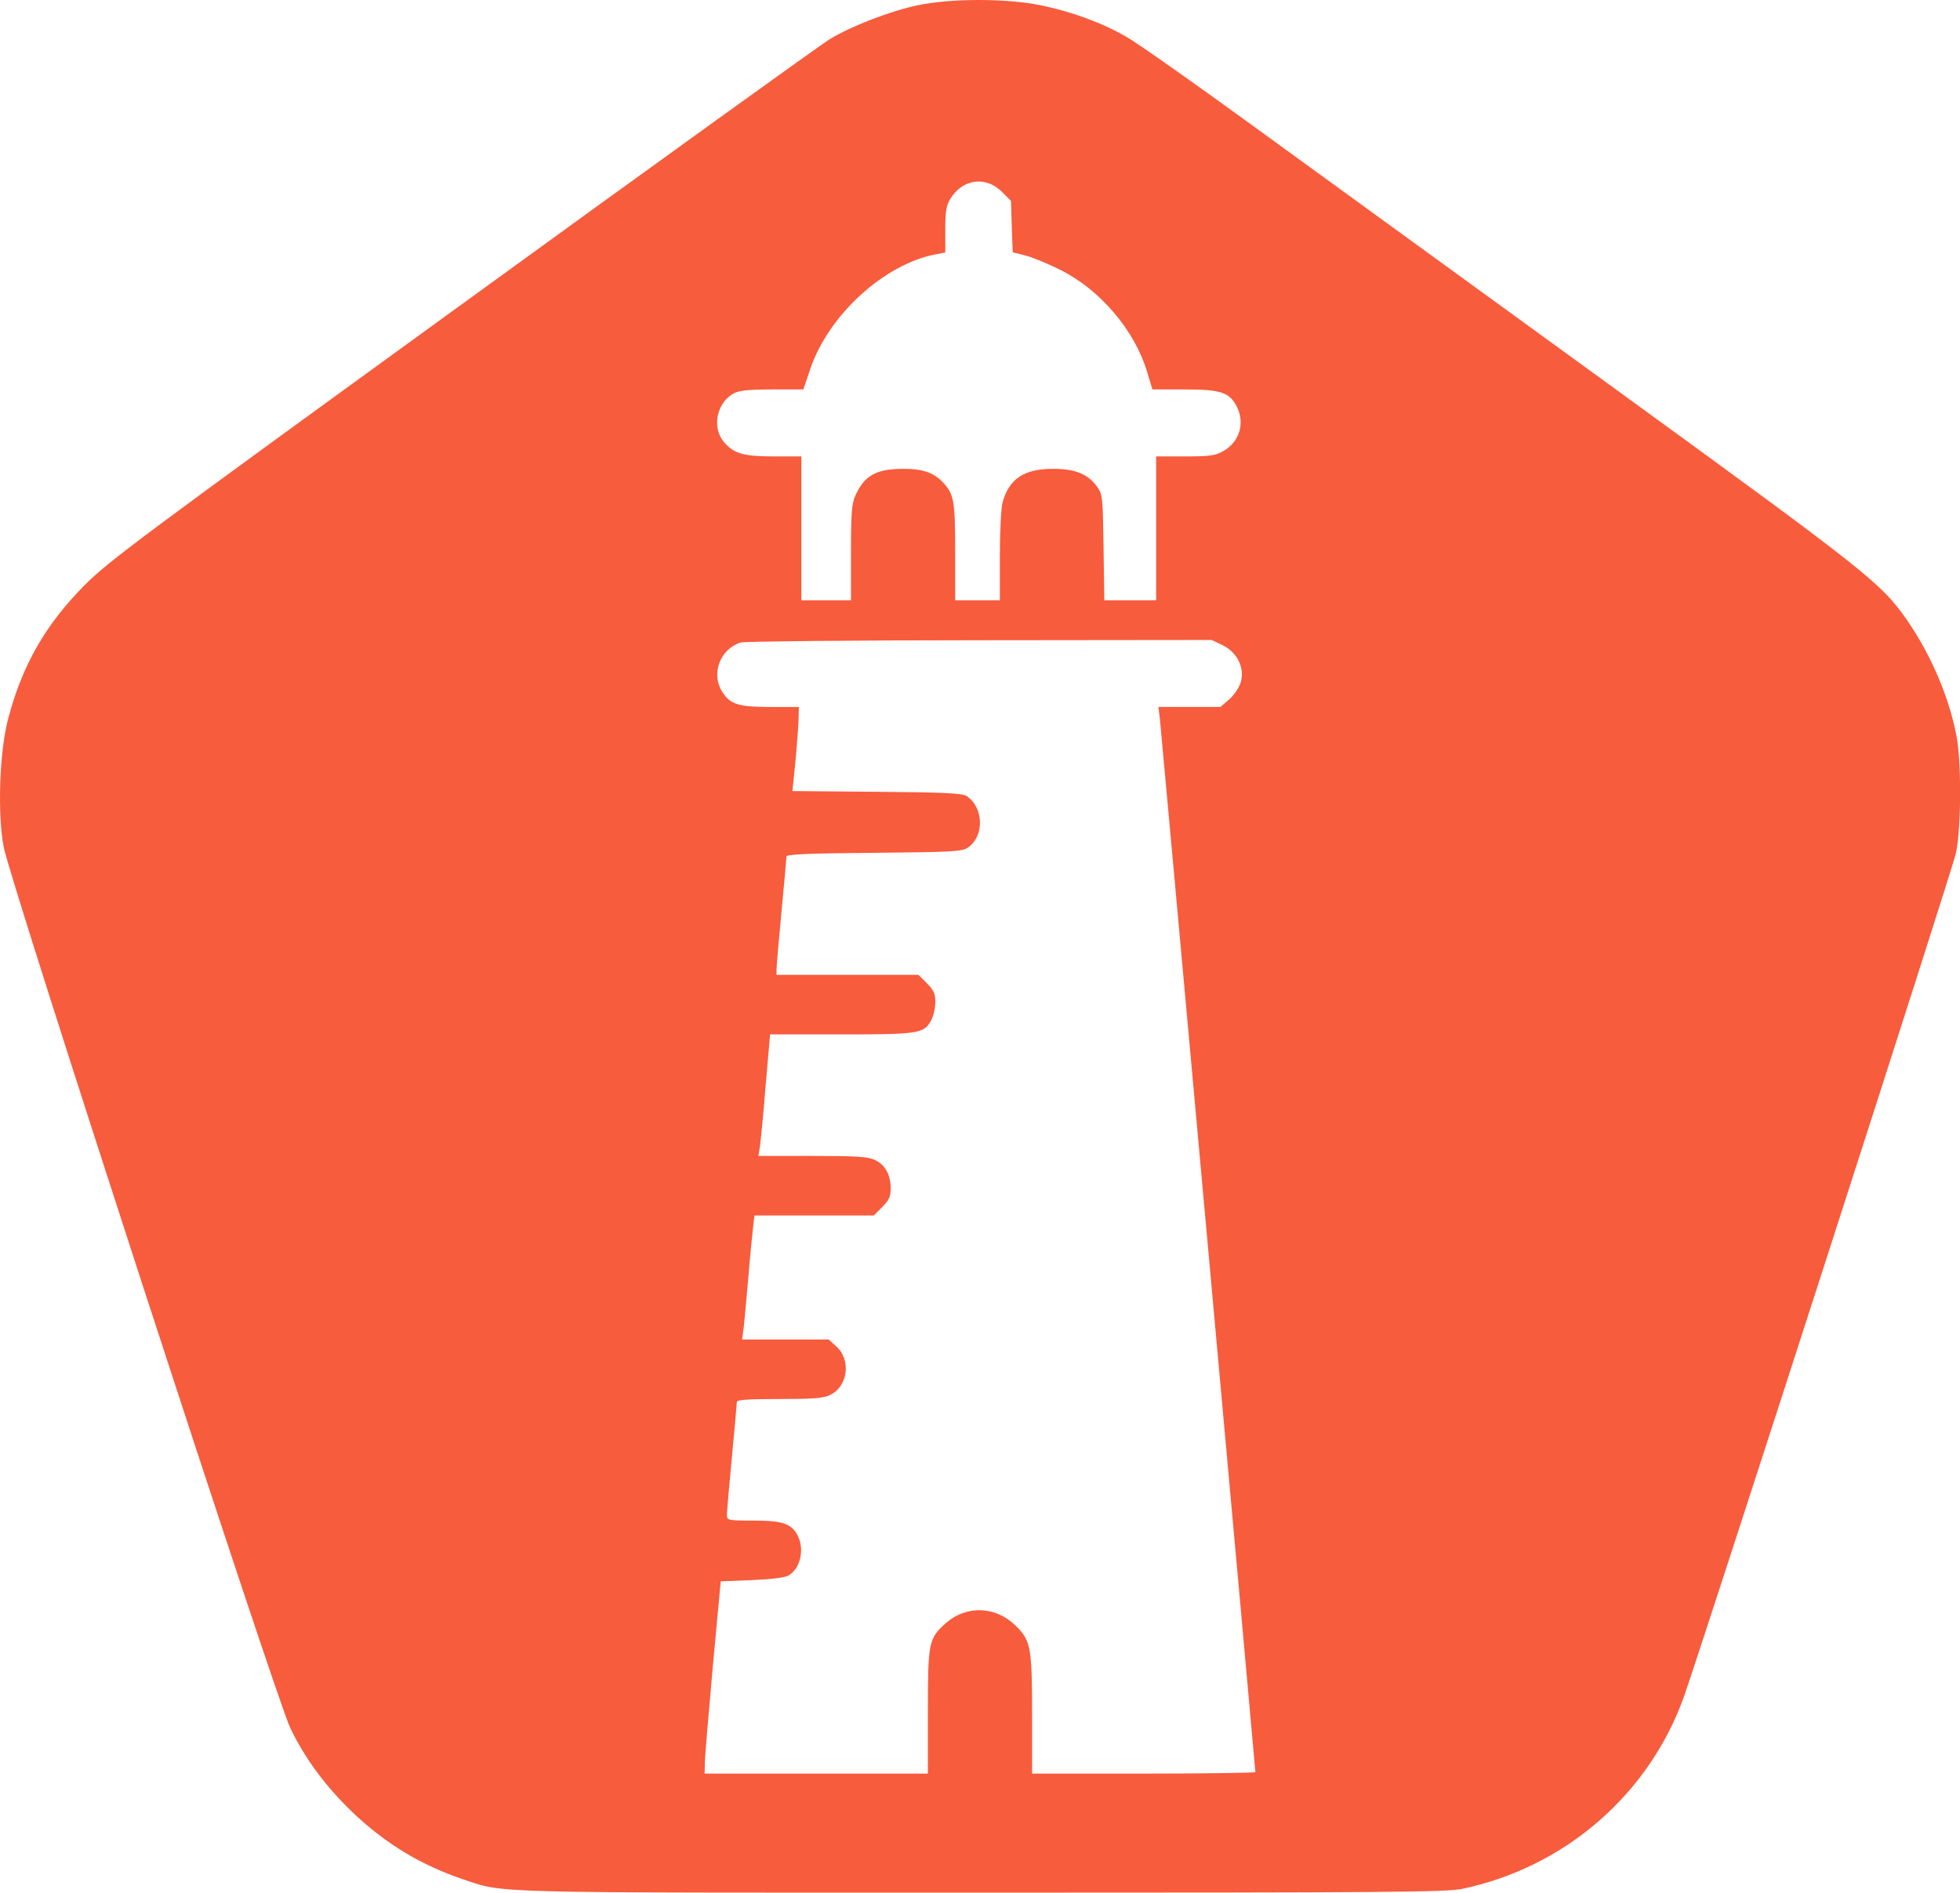
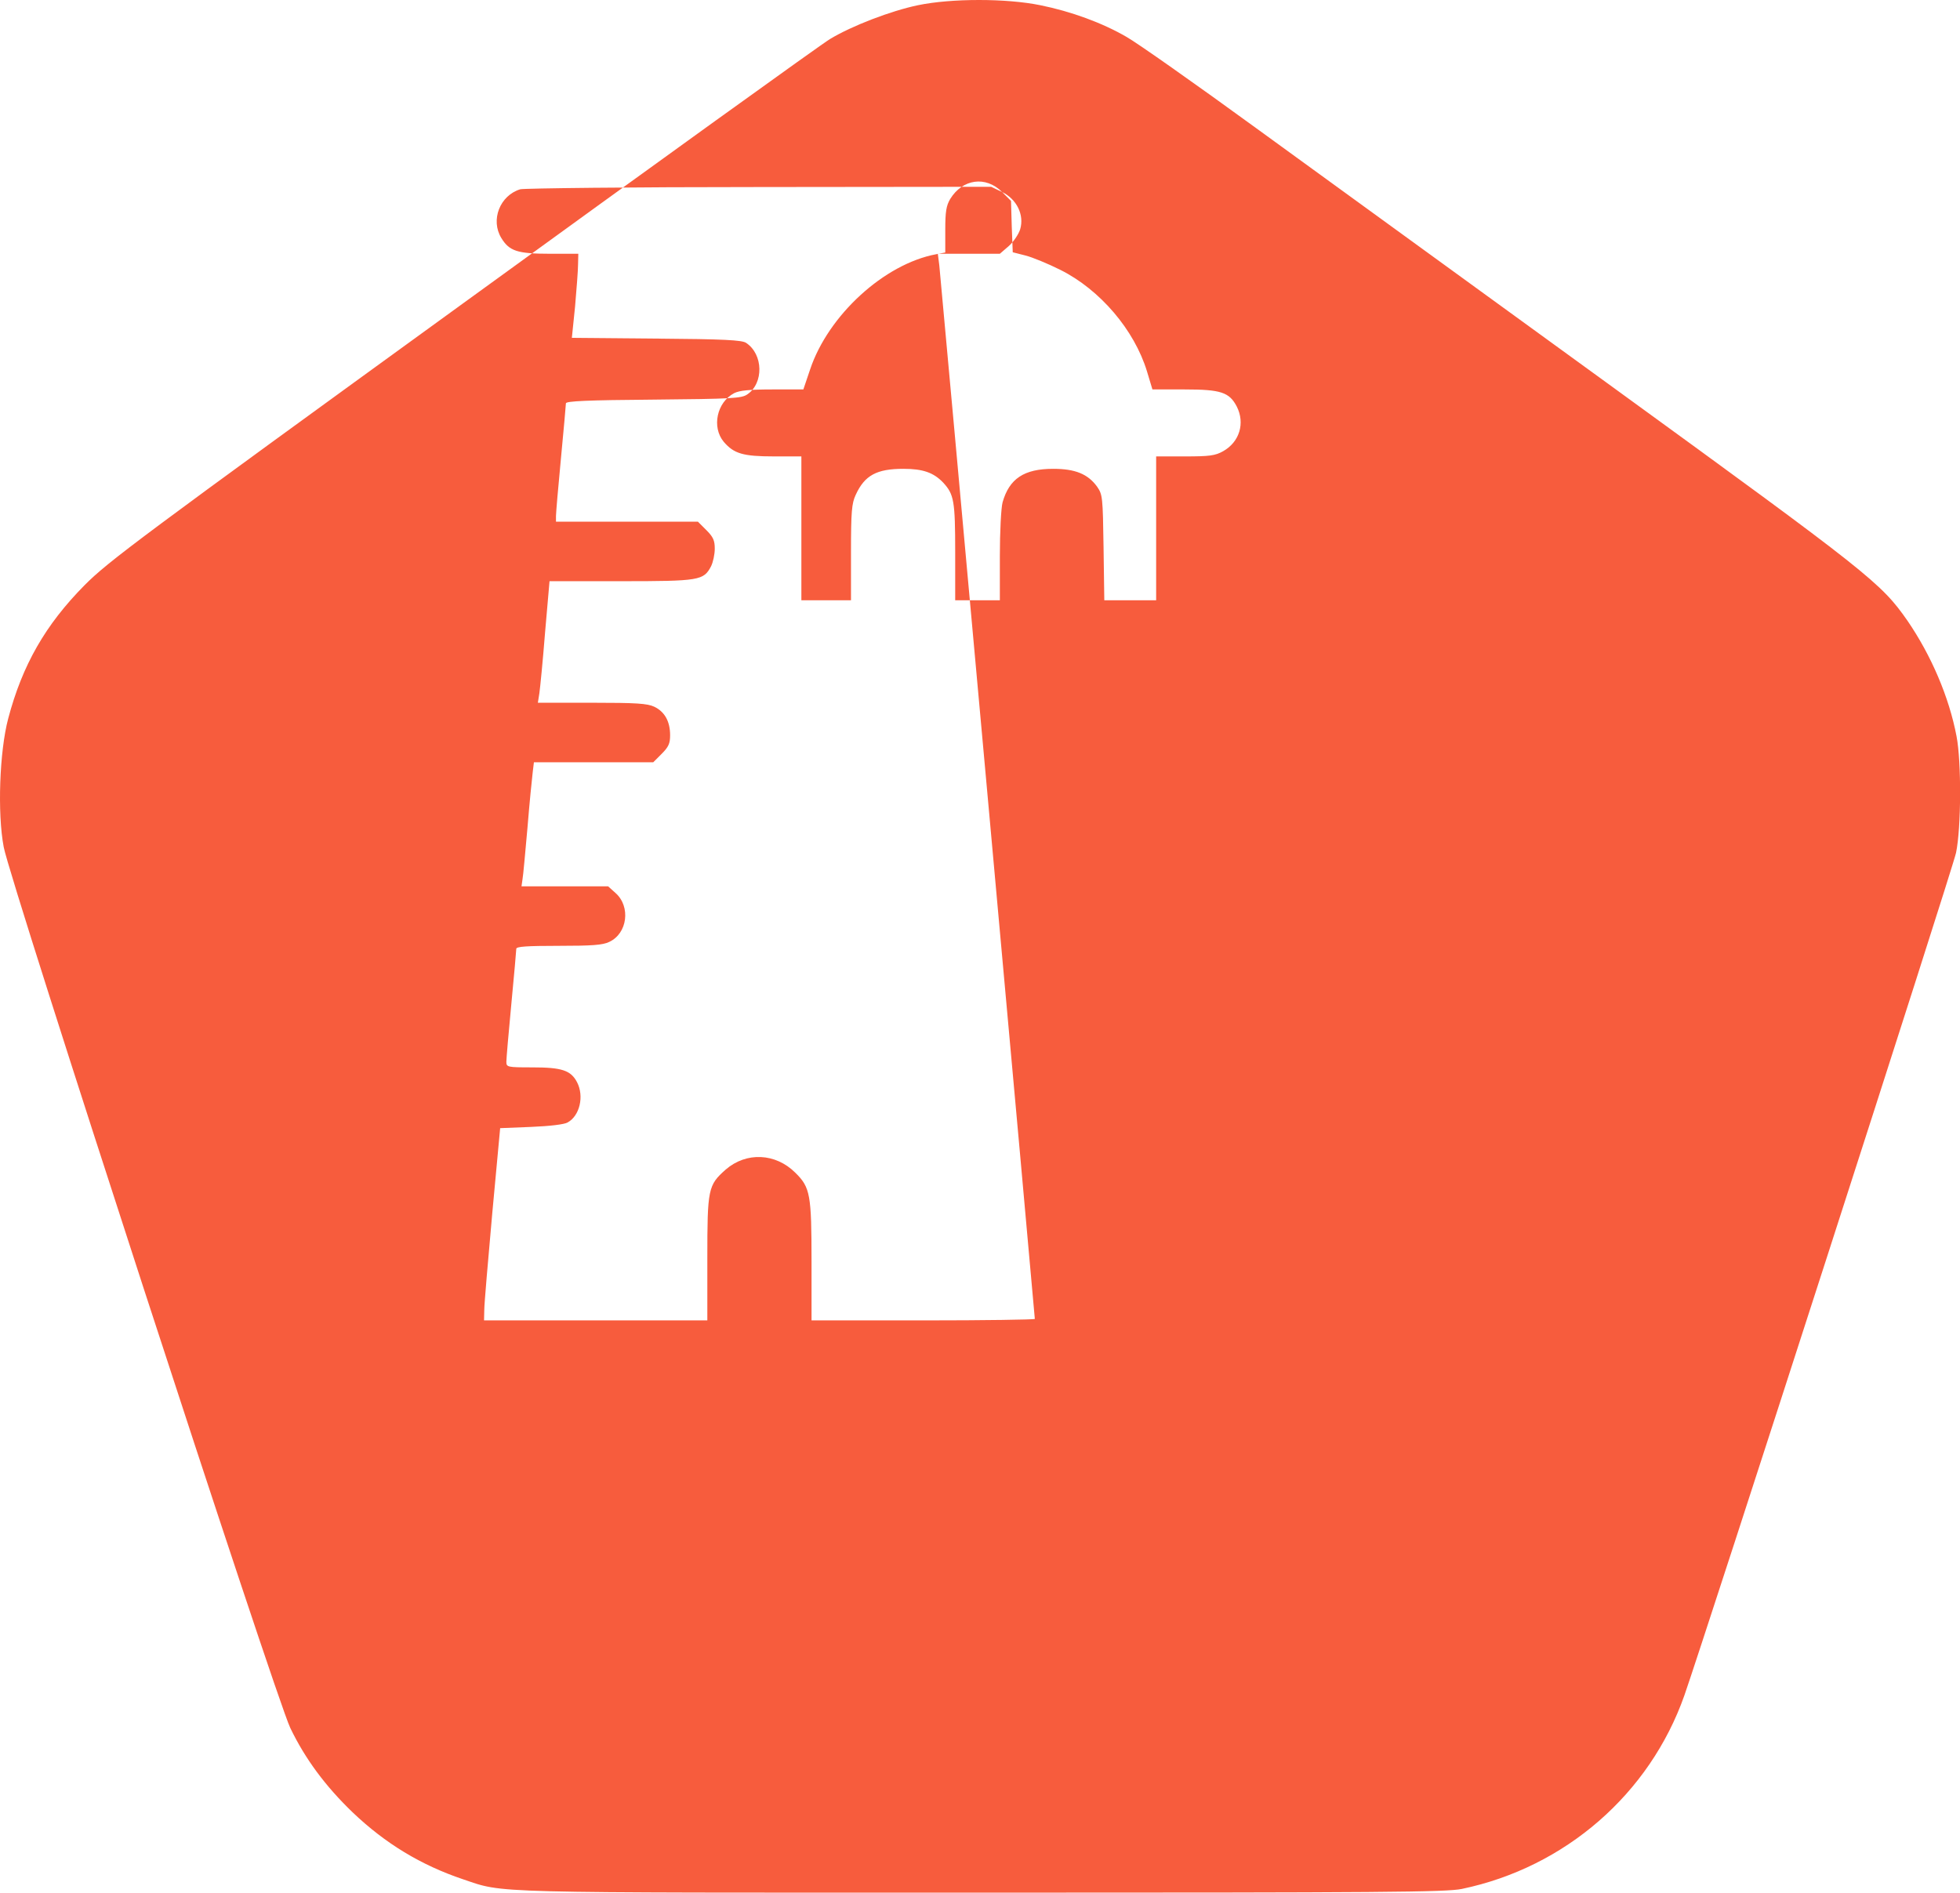
<svg xmlns="http://www.w3.org/2000/svg" version="1.0" width="790pt" height="763pt" viewBox="0 0 790 763" preserveAspectRatio="xMidYMid meet">
  <g transform="translate(0,763) scale(0.1,-0.1)" fill="#F75C3D" stroke="none">
-     <path d="M3700 7609 c-110 -23 -266 -83 -354 -136 -34 -20 -700 -500 -1481 -1067 -1301 -944 -1429 -1039 -1525 -1136 -157 -159 -250 -321 -307 -537 -35 -132 -44 -382 -18 -518 26 -140 1095 -3426 1155 -3551 60 -125 142 -235 251 -340 132 -126 276 -213 445 -270 170 -57 70 -54 2089 -54 1629 0 1873 2 1937 15 417 87 757 383 897 780 85 244 1083 3337 1095 3397 21 100 22 367 2 470 -30 158 -102 326 -198 466 -106 152 -154 190 -1190 943 -541 393 -1185 861 -1433 1041 -247 180 -483 346 -524 369 -98 57 -224 103 -348 128 -137 28 -358 28 -493 0z m339 -753 l36 -36 3 -103 4 -104 51 -13 c28 -7 91 -33 141 -58 160 -80 298 -242 349 -409 l22 -73 130 0 c145 0 180 -11 210 -69 34 -67 11 -143 -55 -180 -32 -18 -55 -21 -154 -21 l-116 0 0 -290 0 -290 -104 0 -105 0 -3 213 c-3 204 -4 213 -26 245 -37 51 -88 72 -177 72 -118 0 -177 -40 -204 -135 -6 -22 -11 -119 -11 -217 l0 -178 -90 0 -90 0 0 194 c0 207 -5 233 -48 280 -39 41 -82 56 -161 56 -107 0 -156 -26 -192 -105 -16 -34 -19 -67 -19 -232 l0 -193 -100 0 -100 0 0 290 0 290 -110 0 c-125 0 -162 11 -203 59 -49 59 -28 159 42 196 22 11 62 15 155 15 l124 0 27 80 c73 219 299 426 508 465 l37 7 0 92 c0 73 4 97 20 124 50 81 143 94 209 28z m889 -1827 c59 -29 90 -92 73 -150 -6 -20 -27 -51 -46 -68 l-36 -31 -125 0 -125 0 6 -47 c5 -45 385 -4233 385 -4247 0 -3 -202 -6 -450 -6 l-450 0 0 236 c0 271 -5 300 -65 359 -80 80 -198 85 -281 13 -71 -63 -74 -77 -74 -358 l0 -250 -450 0 -450 0 1 43 c0 23 15 197 32 387 l32 345 125 5 c74 3 134 10 147 18 49 27 67 106 38 162 -25 48 -61 60 -180 60 -102 0 -105 1 -105 23 0 12 9 117 20 232 11 116 20 216 20 223 0 9 41 12 171 12 134 0 178 3 204 16 73 34 87 142 25 197 l-30 27 -175 0 -174 0 4 28 c3 15 11 108 20 207 8 99 18 199 21 223 l5 42 241 0 240 0 34 34 c28 28 34 42 34 75 0 56 -22 95 -64 115 -28 13 -71 16 -251 16 l-218 0 6 38 c3 20 14 130 23 245 l18 207 288 0 c317 0 333 3 363 60 8 16 15 48 15 71 0 33 -6 47 -34 75 l-34 34 -286 0 -286 0 0 23 c0 12 9 117 20 232 11 116 20 215 20 222 0 9 86 13 353 15 317 3 355 5 378 21 67 45 65 162 -5 208 -17 11 -88 15 -361 17 l-341 3 13 127 c6 70 12 146 12 170 l1 42 -115 0 c-131 0 -163 11 -195 63 -45 73 -6 172 76 197 16 4 449 9 963 9 l935 1 44 -21z" />
+     <path d="M3700 7609 c-110 -23 -266 -83 -354 -136 -34 -20 -700 -500 -1481 -1067 -1301 -944 -1429 -1039 -1525 -1136 -157 -159 -250 -321 -307 -537 -35 -132 -44 -382 -18 -518 26 -140 1095 -3426 1155 -3551 60 -125 142 -235 251 -340 132 -126 276 -213 445 -270 170 -57 70 -54 2089 -54 1629 0 1873 2 1937 15 417 87 757 383 897 780 85 244 1083 3337 1095 3397 21 100 22 367 2 470 -30 158 -102 326 -198 466 -106 152 -154 190 -1190 943 -541 393 -1185 861 -1433 1041 -247 180 -483 346 -524 369 -98 57 -224 103 -348 128 -137 28 -358 28 -493 0z m339 -753 l36 -36 3 -103 4 -104 51 -13 c28 -7 91 -33 141 -58 160 -80 298 -242 349 -409 l22 -73 130 0 c145 0 180 -11 210 -69 34 -67 11 -143 -55 -180 -32 -18 -55 -21 -154 -21 l-116 0 0 -290 0 -290 -104 0 -105 0 -3 213 c-3 204 -4 213 -26 245 -37 51 -88 72 -177 72 -118 0 -177 -40 -204 -135 -6 -22 -11 -119 -11 -217 l0 -178 -90 0 -90 0 0 194 c0 207 -5 233 -48 280 -39 41 -82 56 -161 56 -107 0 -156 -26 -192 -105 -16 -34 -19 -67 -19 -232 l0 -193 -100 0 -100 0 0 290 0 290 -110 0 c-125 0 -162 11 -203 59 -49 59 -28 159 42 196 22 11 62 15 155 15 l124 0 27 80 c73 219 299 426 508 465 l37 7 0 92 c0 73 4 97 20 124 50 81 143 94 209 28z c59 -29 90 -92 73 -150 -6 -20 -27 -51 -46 -68 l-36 -31 -125 0 -125 0 6 -47 c5 -45 385 -4233 385 -4247 0 -3 -202 -6 -450 -6 l-450 0 0 236 c0 271 -5 300 -65 359 -80 80 -198 85 -281 13 -71 -63 -74 -77 -74 -358 l0 -250 -450 0 -450 0 1 43 c0 23 15 197 32 387 l32 345 125 5 c74 3 134 10 147 18 49 27 67 106 38 162 -25 48 -61 60 -180 60 -102 0 -105 1 -105 23 0 12 9 117 20 232 11 116 20 216 20 223 0 9 41 12 171 12 134 0 178 3 204 16 73 34 87 142 25 197 l-30 27 -175 0 -174 0 4 28 c3 15 11 108 20 207 8 99 18 199 21 223 l5 42 241 0 240 0 34 34 c28 28 34 42 34 75 0 56 -22 95 -64 115 -28 13 -71 16 -251 16 l-218 0 6 38 c3 20 14 130 23 245 l18 207 288 0 c317 0 333 3 363 60 8 16 15 48 15 71 0 33 -6 47 -34 75 l-34 34 -286 0 -286 0 0 23 c0 12 9 117 20 232 11 116 20 215 20 222 0 9 86 13 353 15 317 3 355 5 378 21 67 45 65 162 -5 208 -17 11 -88 15 -361 17 l-341 3 13 127 c6 70 12 146 12 170 l1 42 -115 0 c-131 0 -163 11 -195 63 -45 73 -6 172 76 197 16 4 449 9 963 9 l935 1 44 -21z" />
  </g>
</svg>